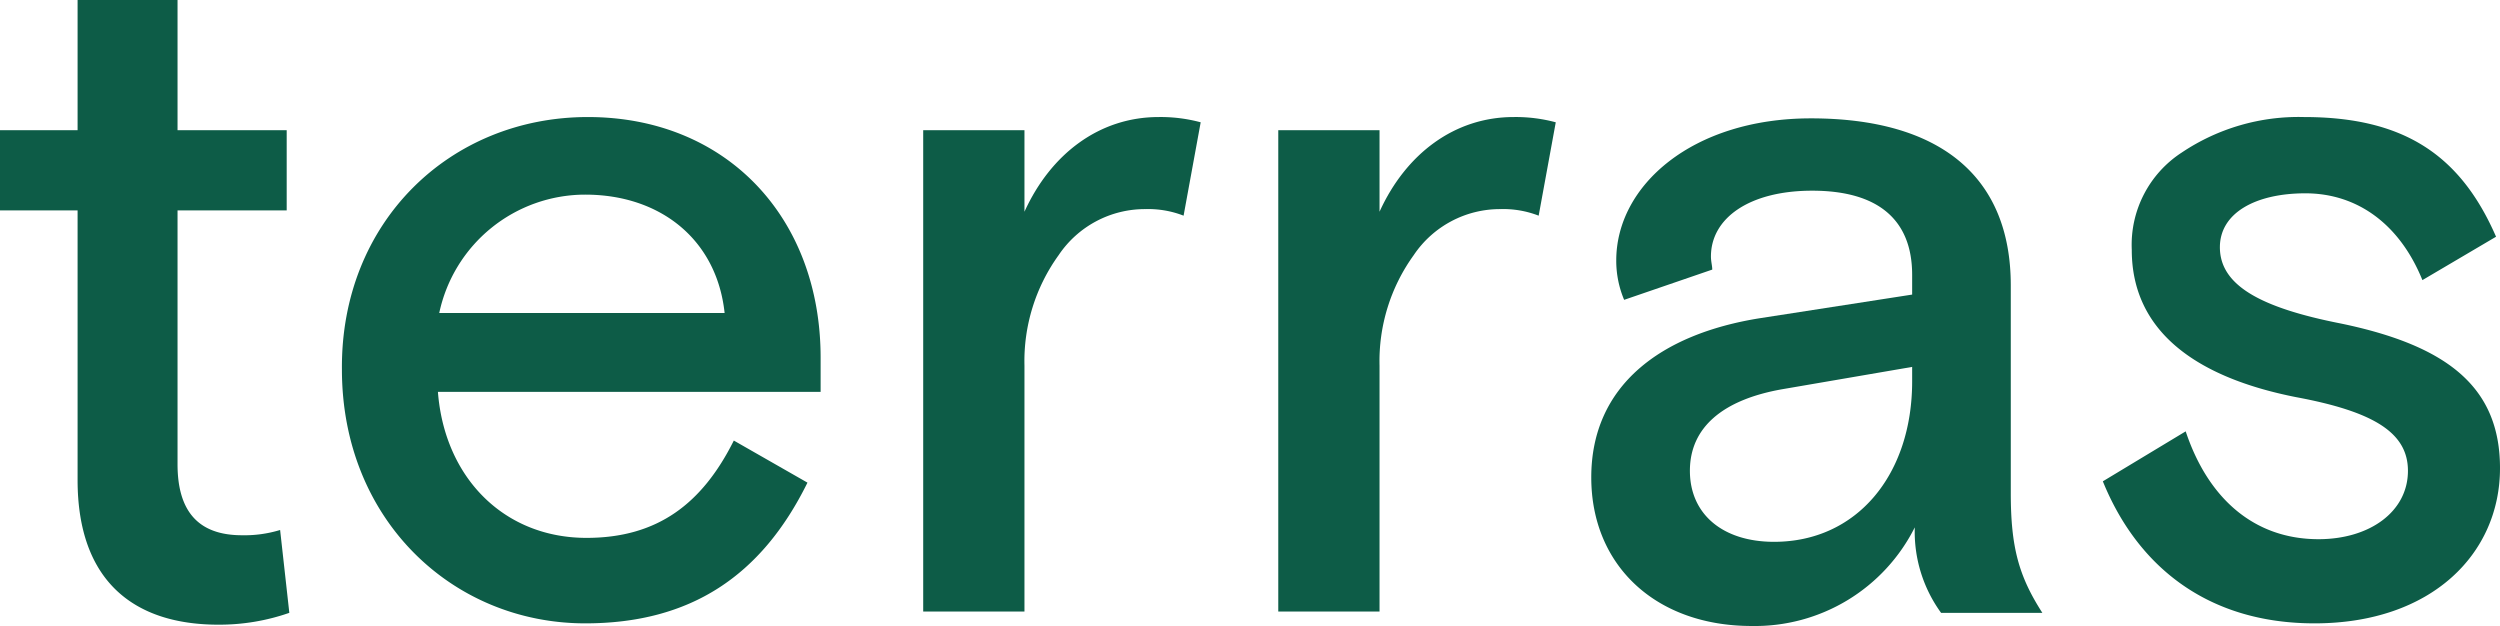
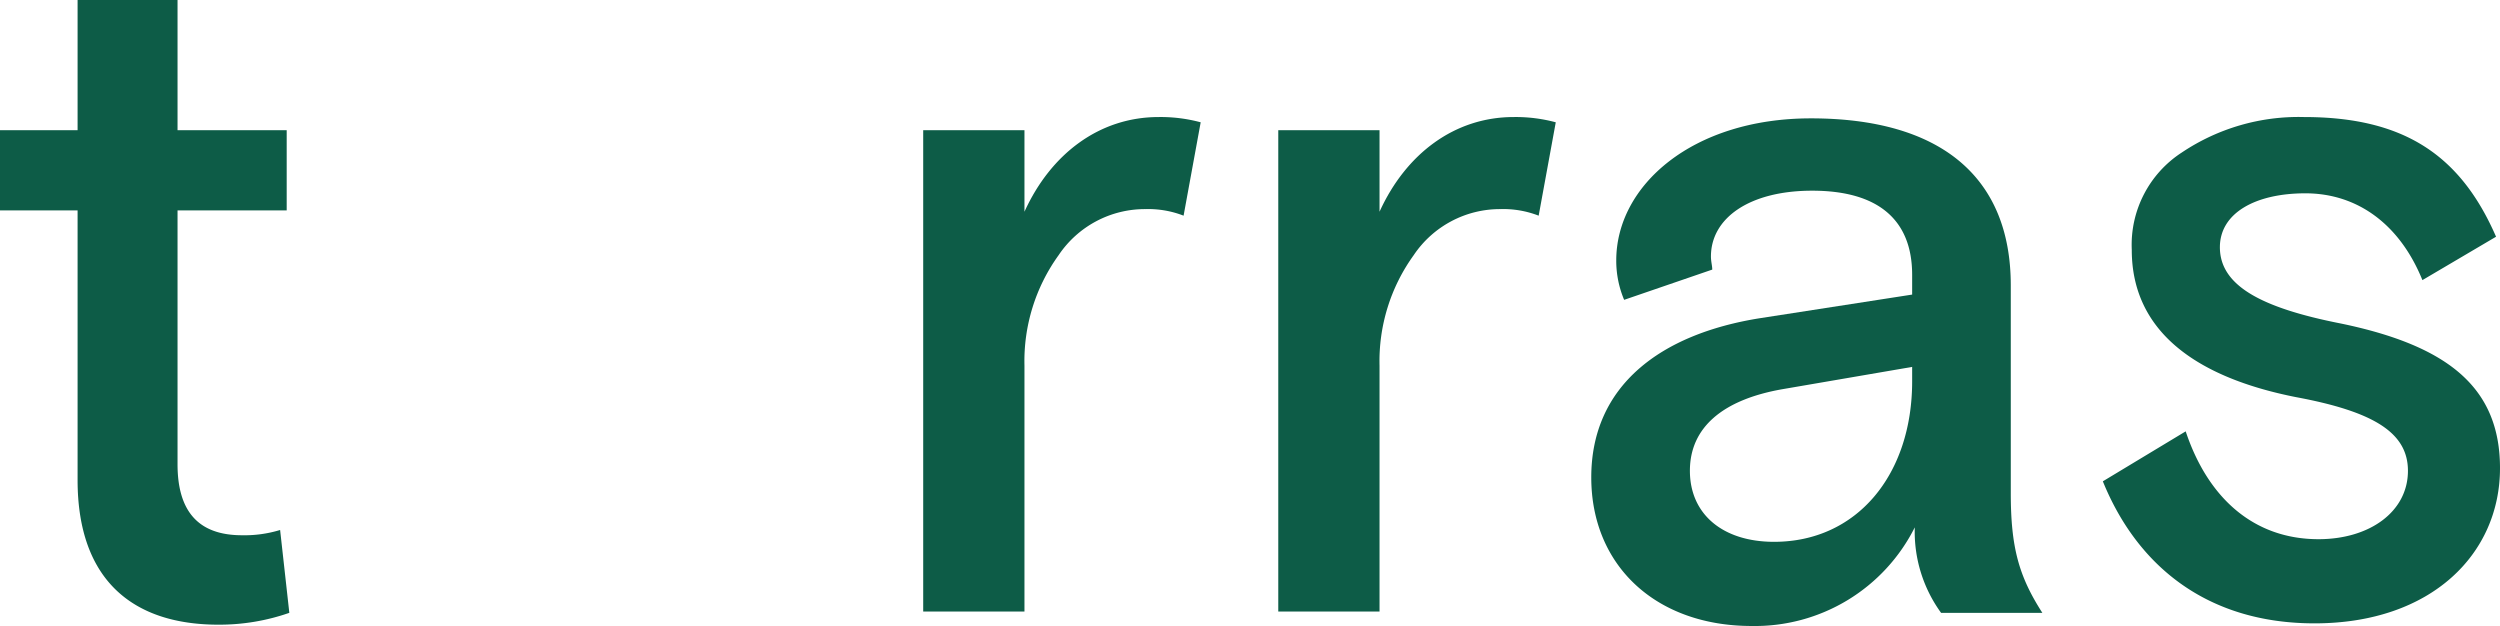
<svg xmlns="http://www.w3.org/2000/svg" id="terras" width="190.1" height="47.6" viewBox="0 0 190.1 47.6">
  <path id="Path_20" data-name="Path 20" d="M5.9,16H0V9.9H5.9V0h7.6V9.9h8.3V16H13.5V35.3c0,3.6,1.6,5.4,4.9,5.4a9.246,9.246,0,0,0,2.9-.4l.7,6.3a16.105,16.105,0,0,1-5.4.9c-6.4,0-10.7-3.3-10.7-11Z" fill="#0d5c47" />
-   <path id="Path_21" data-name="Path 21" d="M55.1,23.8c-.6-5.6-4.9-9-10.6-9a11.354,11.354,0,0,0-11.1,9ZM44.7,8.9c10.5,0,17.7,7.6,17.7,18.3v2.6H33.3c.5,6.5,5,11.1,11.3,11.1,5.4,0,8.8-2.6,11.2-7.4l5.6,3.2c-3.5,7.1-8.9,10.7-16.9,10.7C34.4,47.4,26,39.5,26,28.1,25.9,16.9,34.2,8.9,44.7,8.9Z" fill="#0d5c47" />
  <path id="Path_22" data-name="Path 22" d="M70.2,9.9h7.7v6.2c2-4.4,5.7-7.2,10.2-7.2a11.7,11.7,0,0,1,3.2.4L90,16.4a7.4,7.4,0,0,0-2.9-.5,7.906,7.906,0,0,0-6.6,3.5,13.767,13.767,0,0,0-2.6,8.4V46.5H70.2V9.9Z" fill="#0d5c47" />
  <path id="Path_23" data-name="Path 23" d="M97.2,9.9h7.7v6.2c2-4.4,5.7-7.2,10.2-7.2a11.7,11.7,0,0,1,3.2.4L117,16.4a7.4,7.4,0,0,0-2.9-.5,7.906,7.906,0,0,0-6.6,3.5,13.767,13.767,0,0,0-2.6,8.4V46.5H97.2V9.9Z" fill="#0d5c47" />
  <path id="Path_24" data-name="Path 24" d="M145.4,27.9l-9.9,1.7c-4.5.8-7,2.9-7,6.2s2.5,5.4,6.4,5.4c6.3,0,10.5-5.1,10.5-12.2Zm-11.6-3.7,11.6-1.8V20.9c0-4.2-2.6-6.4-7.6-6.4-4.8,0-7.7,2.1-7.7,5,0,.4.1.7.1,1l-6.7,2.3a7.653,7.653,0,0,1-.6-3c0-5.7,5.8-10.8,14.8-10.8,9.8,0,15.2,4.4,15.2,12.7V37.5c0,4.1.6,6.3,2.4,9.1h-7.7a10.484,10.484,0,0,1-2-6.5,13.6,13.6,0,0,1-12.4,7.5c-7.3,0-12.2-4.6-12.2-11.3C121,29.3,126.3,25.4,133.8,24.2Z" fill="#0d5c47" />
  <path id="Path_25" data-name="Path 25" d="M166.2,32.8c1.7,5.1,5.2,8.2,10.1,8.2,3.9,0,6.8-2.1,6.8-5.2,0-2.9-2.6-4.5-8.5-5.6-7.6-1.5-12.5-5-12.5-11.2a8.366,8.366,0,0,1,3.8-7.4,15.93,15.93,0,0,1,9.3-2.7c7.6,0,11.9,2.9,14.6,9.1l-5.6,3.3c-1.7-4.2-4.9-6.6-8.9-6.6-3.8,0-6.5,1.5-6.5,4.1,0,2.9,3.1,4.6,9.2,5.8,8.2,1.7,12.1,4.9,12.1,11,0,6.5-5.2,11.8-14.1,11.8-8.2,0-13.5-4.4-16.1-10.8Z" fill="#0d5c47" />
</svg>